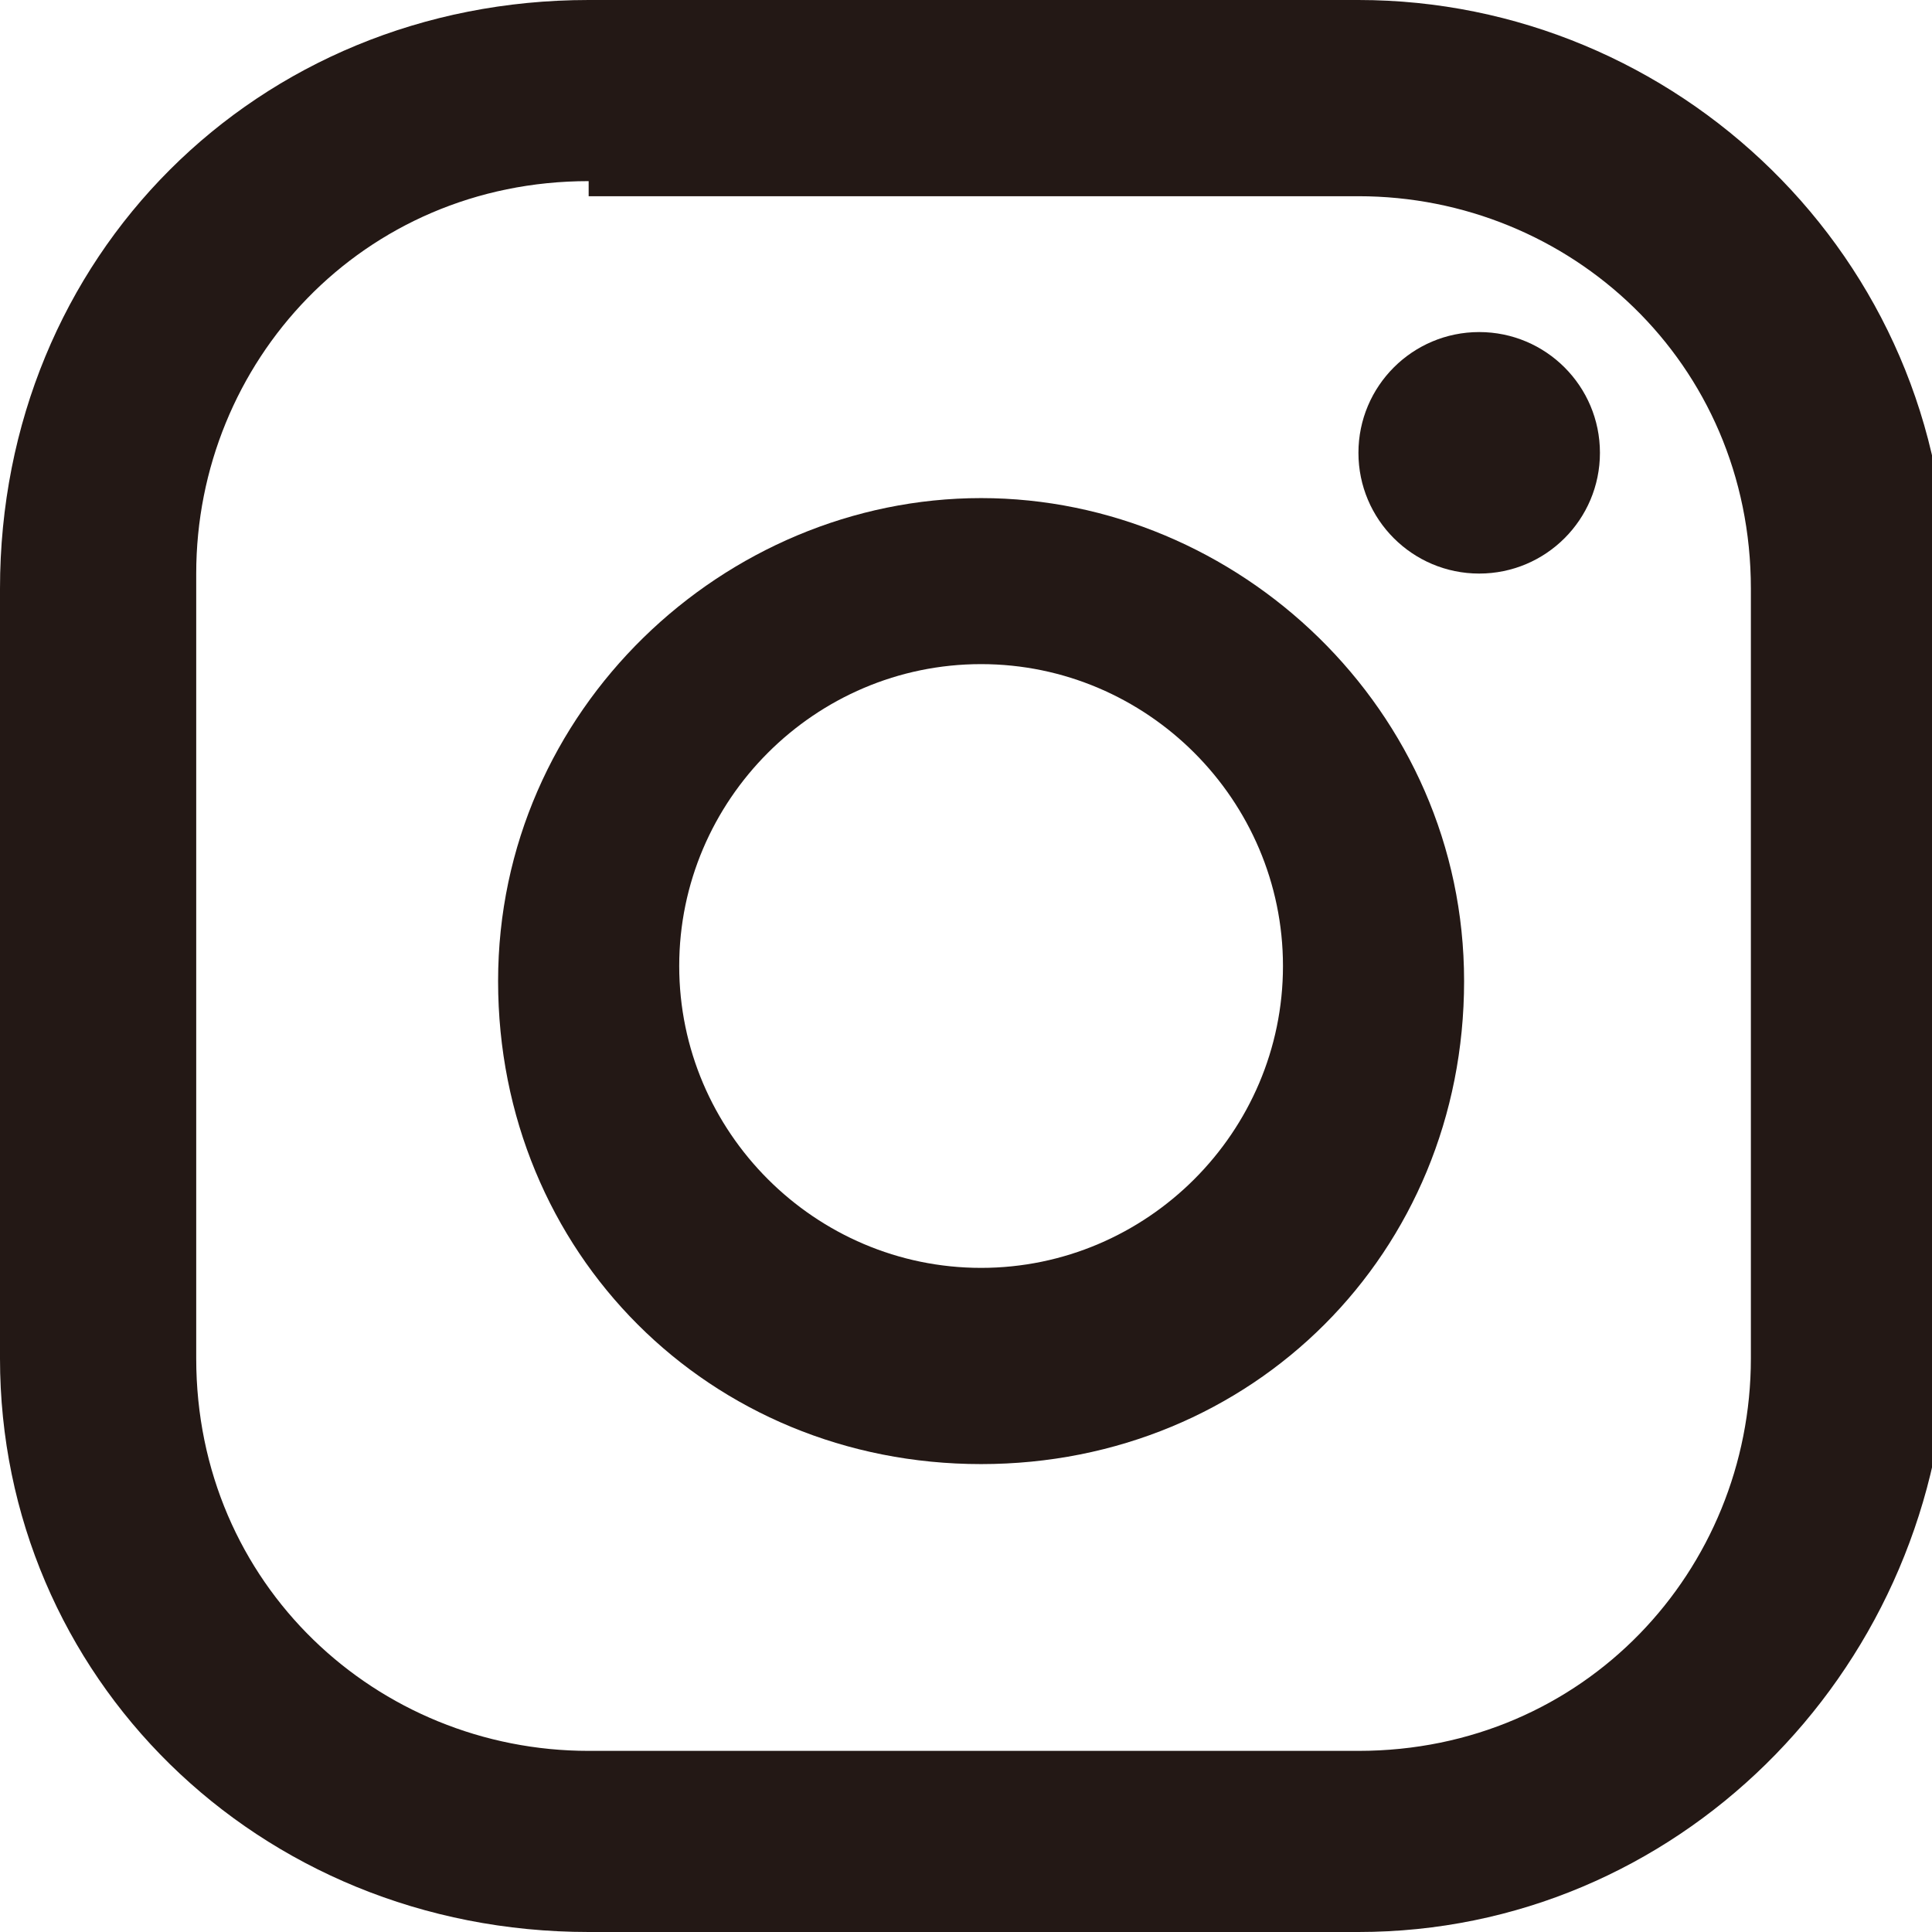
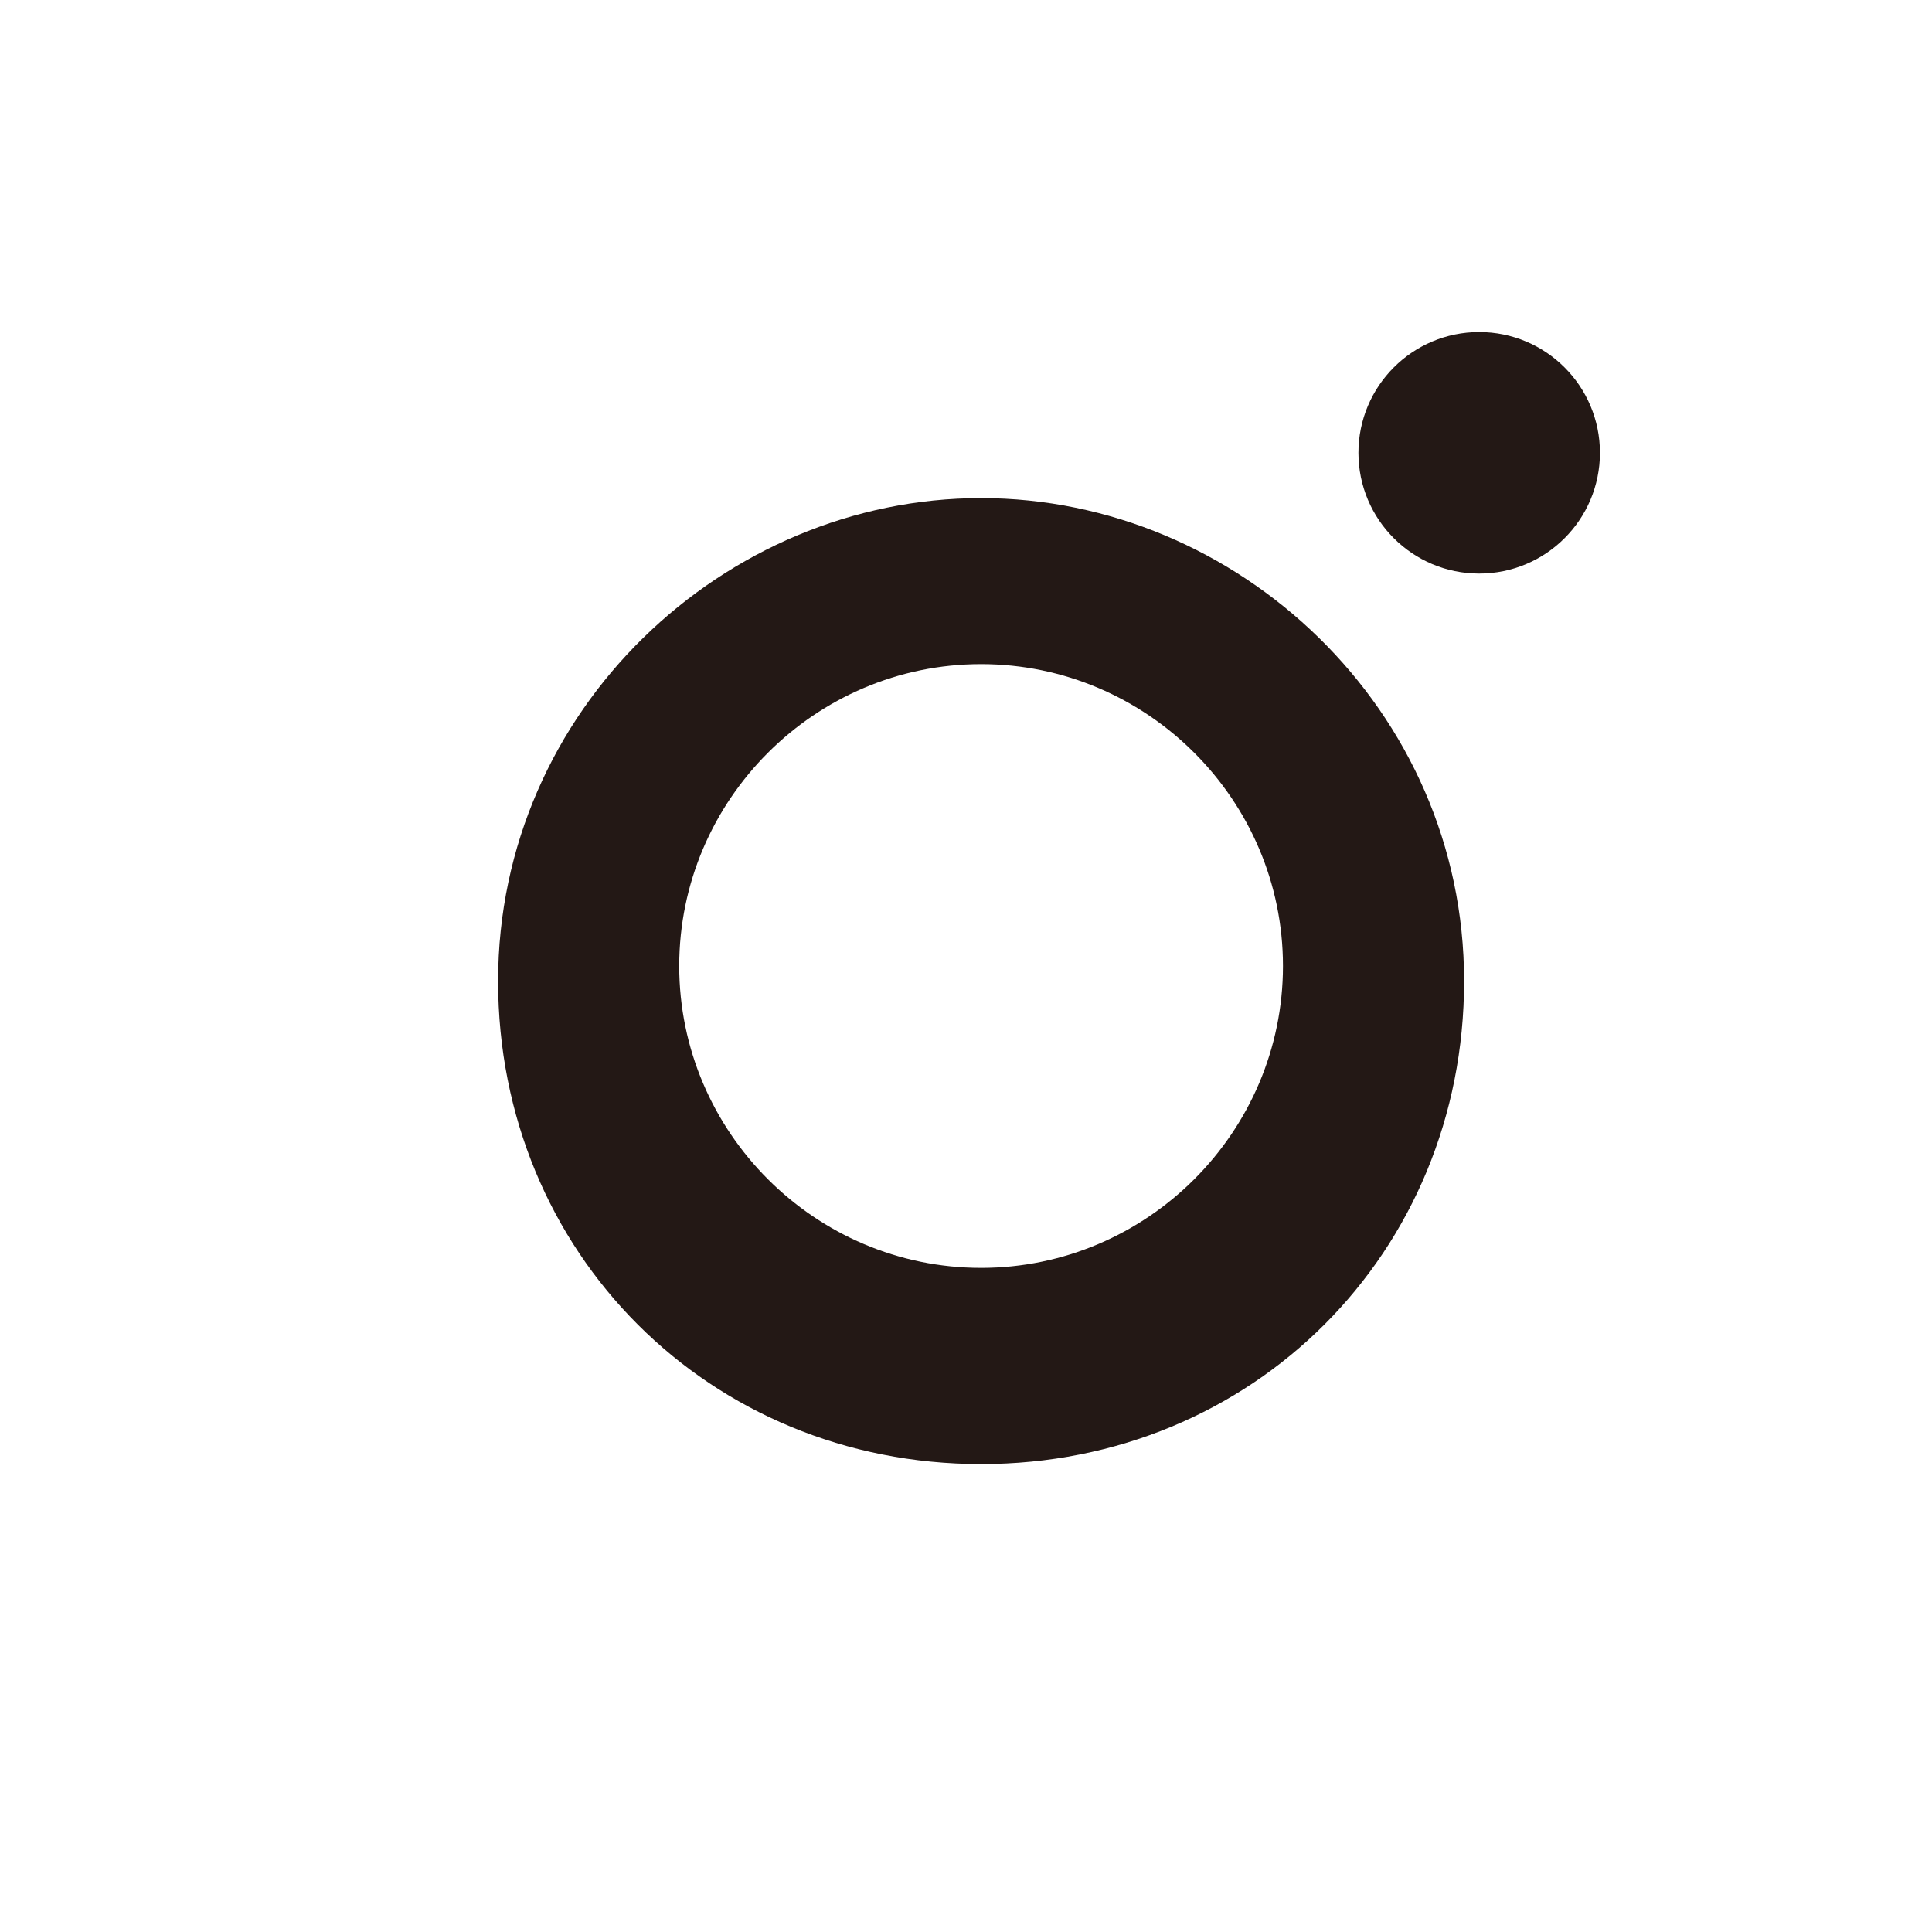
<svg xmlns="http://www.w3.org/2000/svg" version="1.1" id="レイヤー_1" x="0px" y="0px" viewBox="0 0 12.8 12.8" style="enable-background:new 0 0 12.8 12.8;" xml:space="preserve">
  <style type="text/css">
	.st0{fill:#231815;}
</style>
  <g>
    <g>
      <circle class="st0" cx="9.8" cy="3" r="0.8" />
      <path class="st0" d="M6.5,3.3c-1.7,0-3.2,1.4-3.2,3.2s1.4,3.2,3.2,3.2s3.2-1.4,3.2-3.2S8.2,3.3,6.5,3.3z M6.5,8.4    c-1.1,0-2-0.9-2-2c0-1.1,0.9-2,2-2s2,0.9,2,2C8.5,7.5,7.6,8.4,6.5,8.4z" />
      <g>
-         <path class="st0" d="M9,12.8H3.9C1.7,12.8,0,11.1,0,9V3.9C0,1.7,1.7,0,3.9,0H9c2.1,0,3.9,1.7,3.9,3.9V9     C12.8,11.1,11.1,12.8,9,12.8z M3.9,1.2c-1.5,0-2.6,1.2-2.6,2.6V9c0,1.5,1.2,2.6,2.6,2.6H9c1.5,0,2.6-1.2,2.6-2.6V3.9     c0-1.5-1.2-2.6-2.6-2.6H3.9z" />
-       </g>
+         </g>
    </g>
  </g>
</svg>